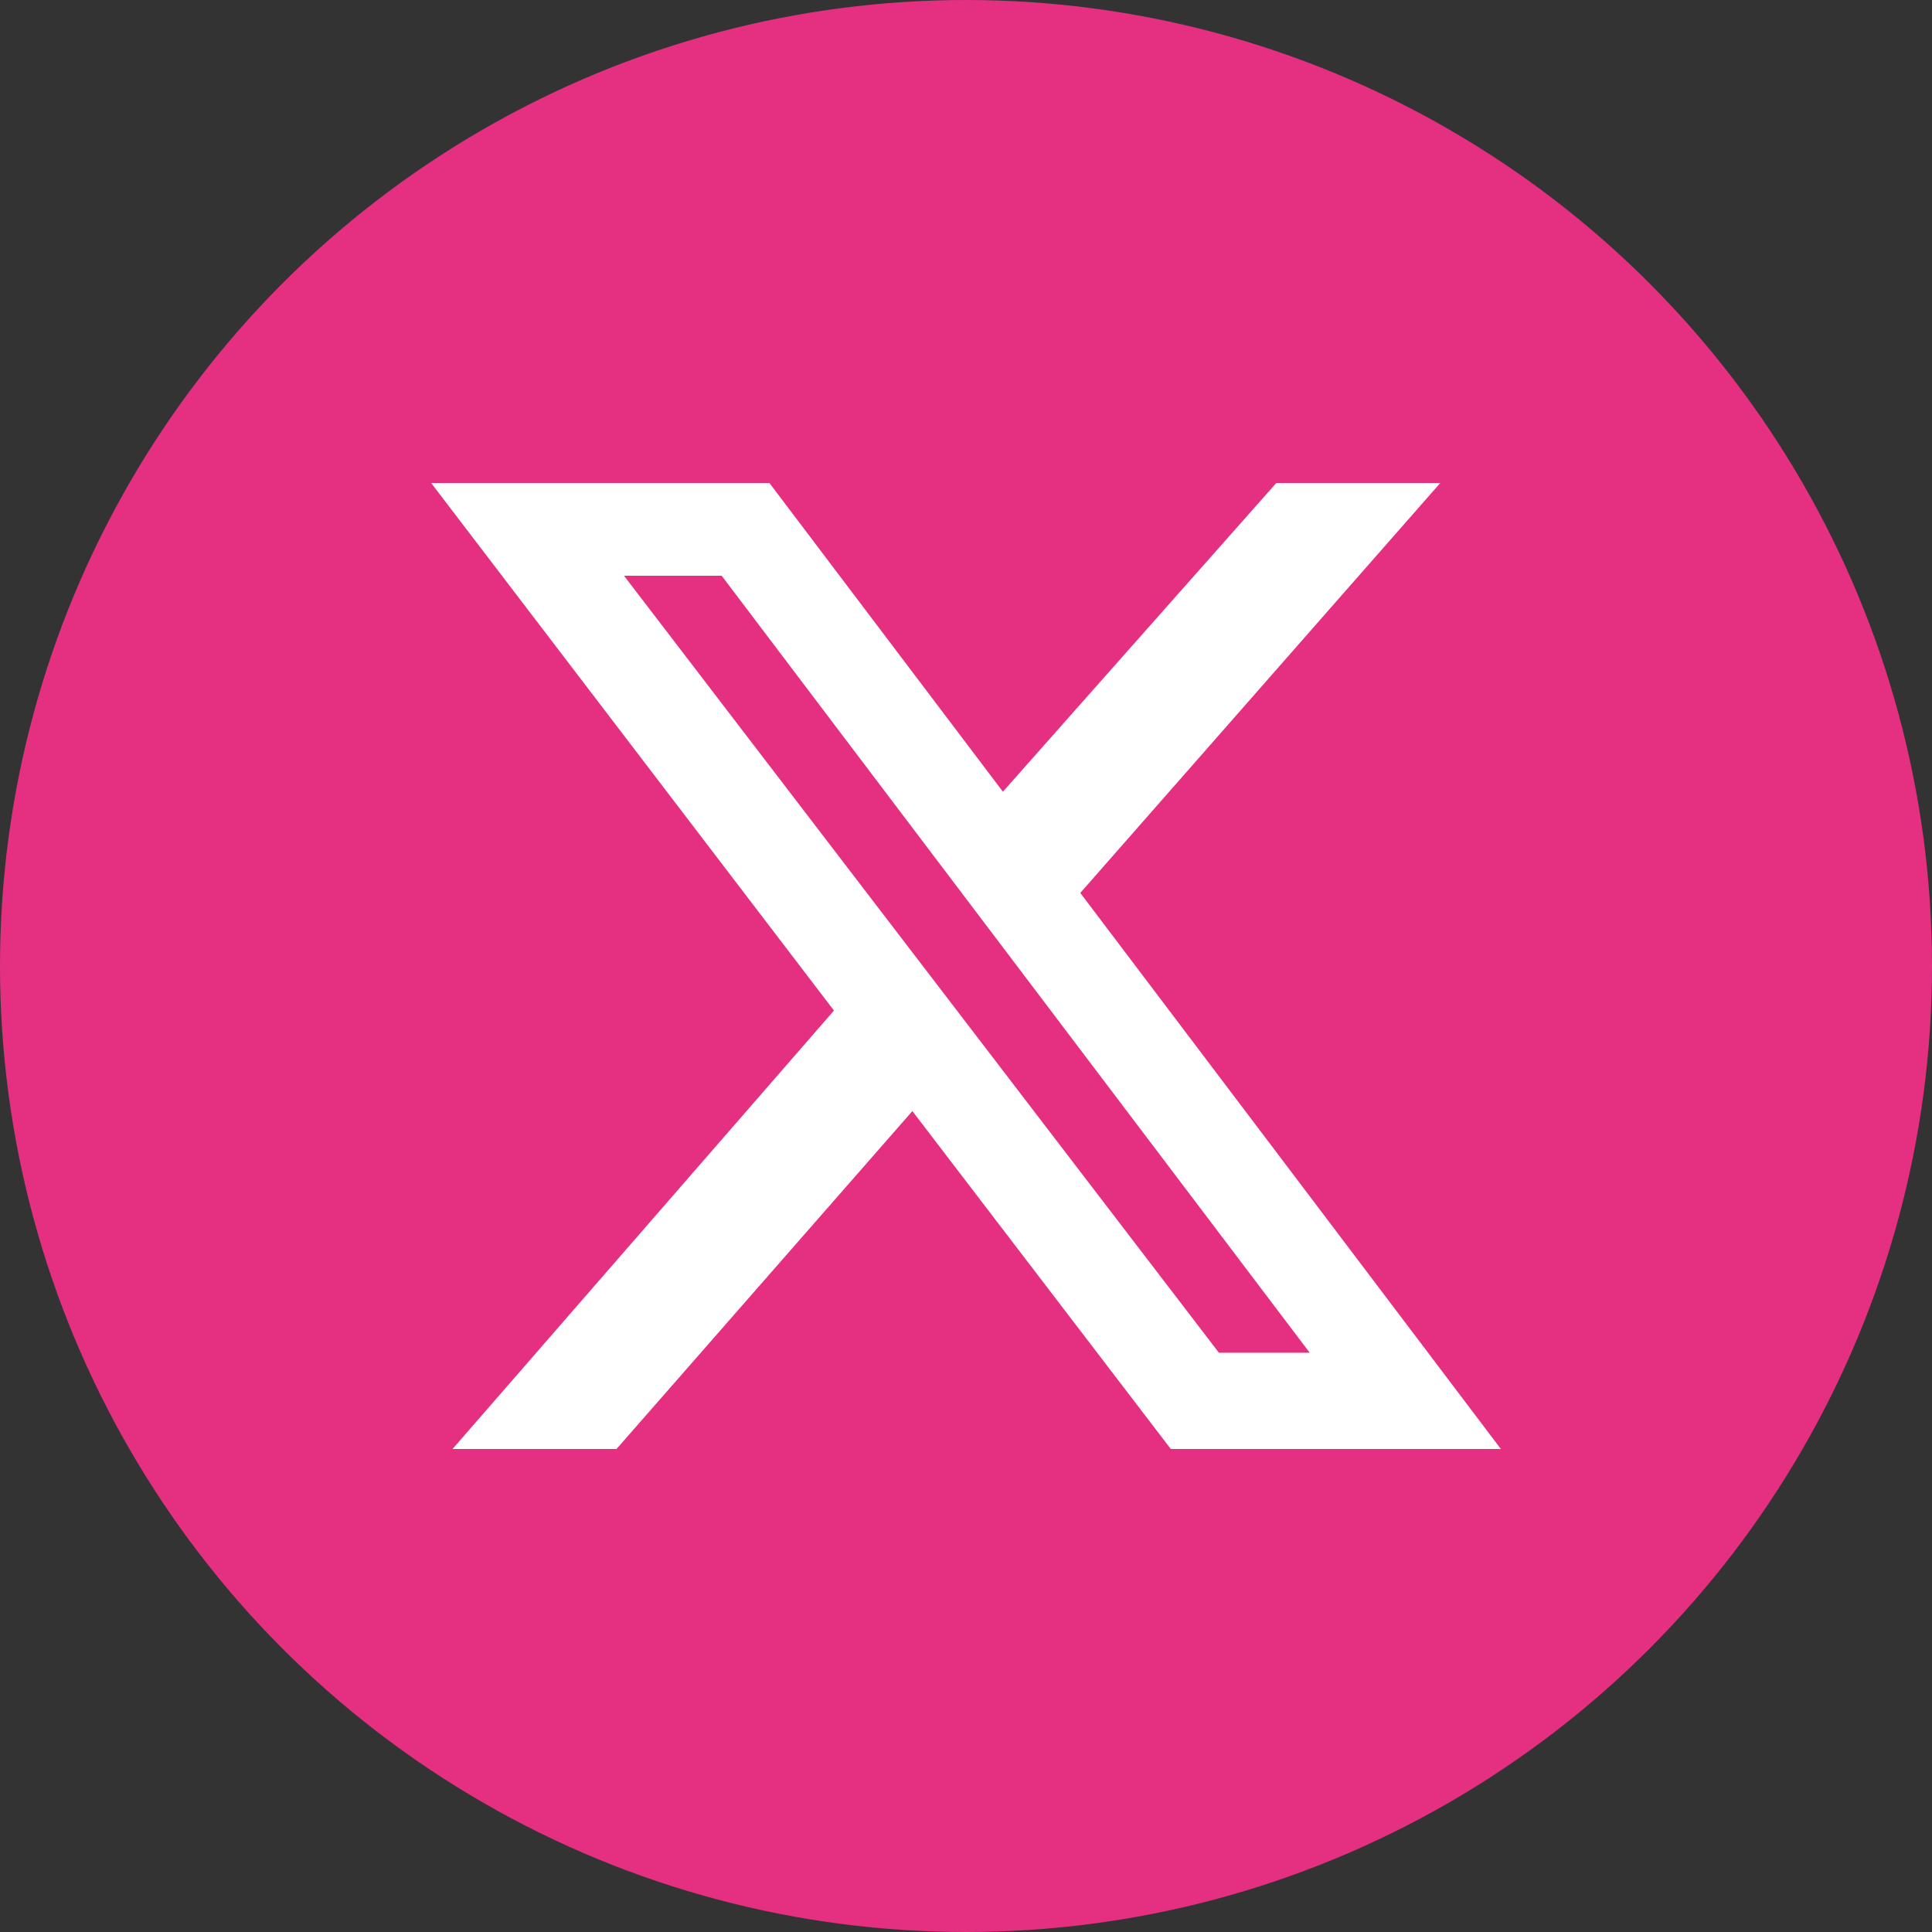
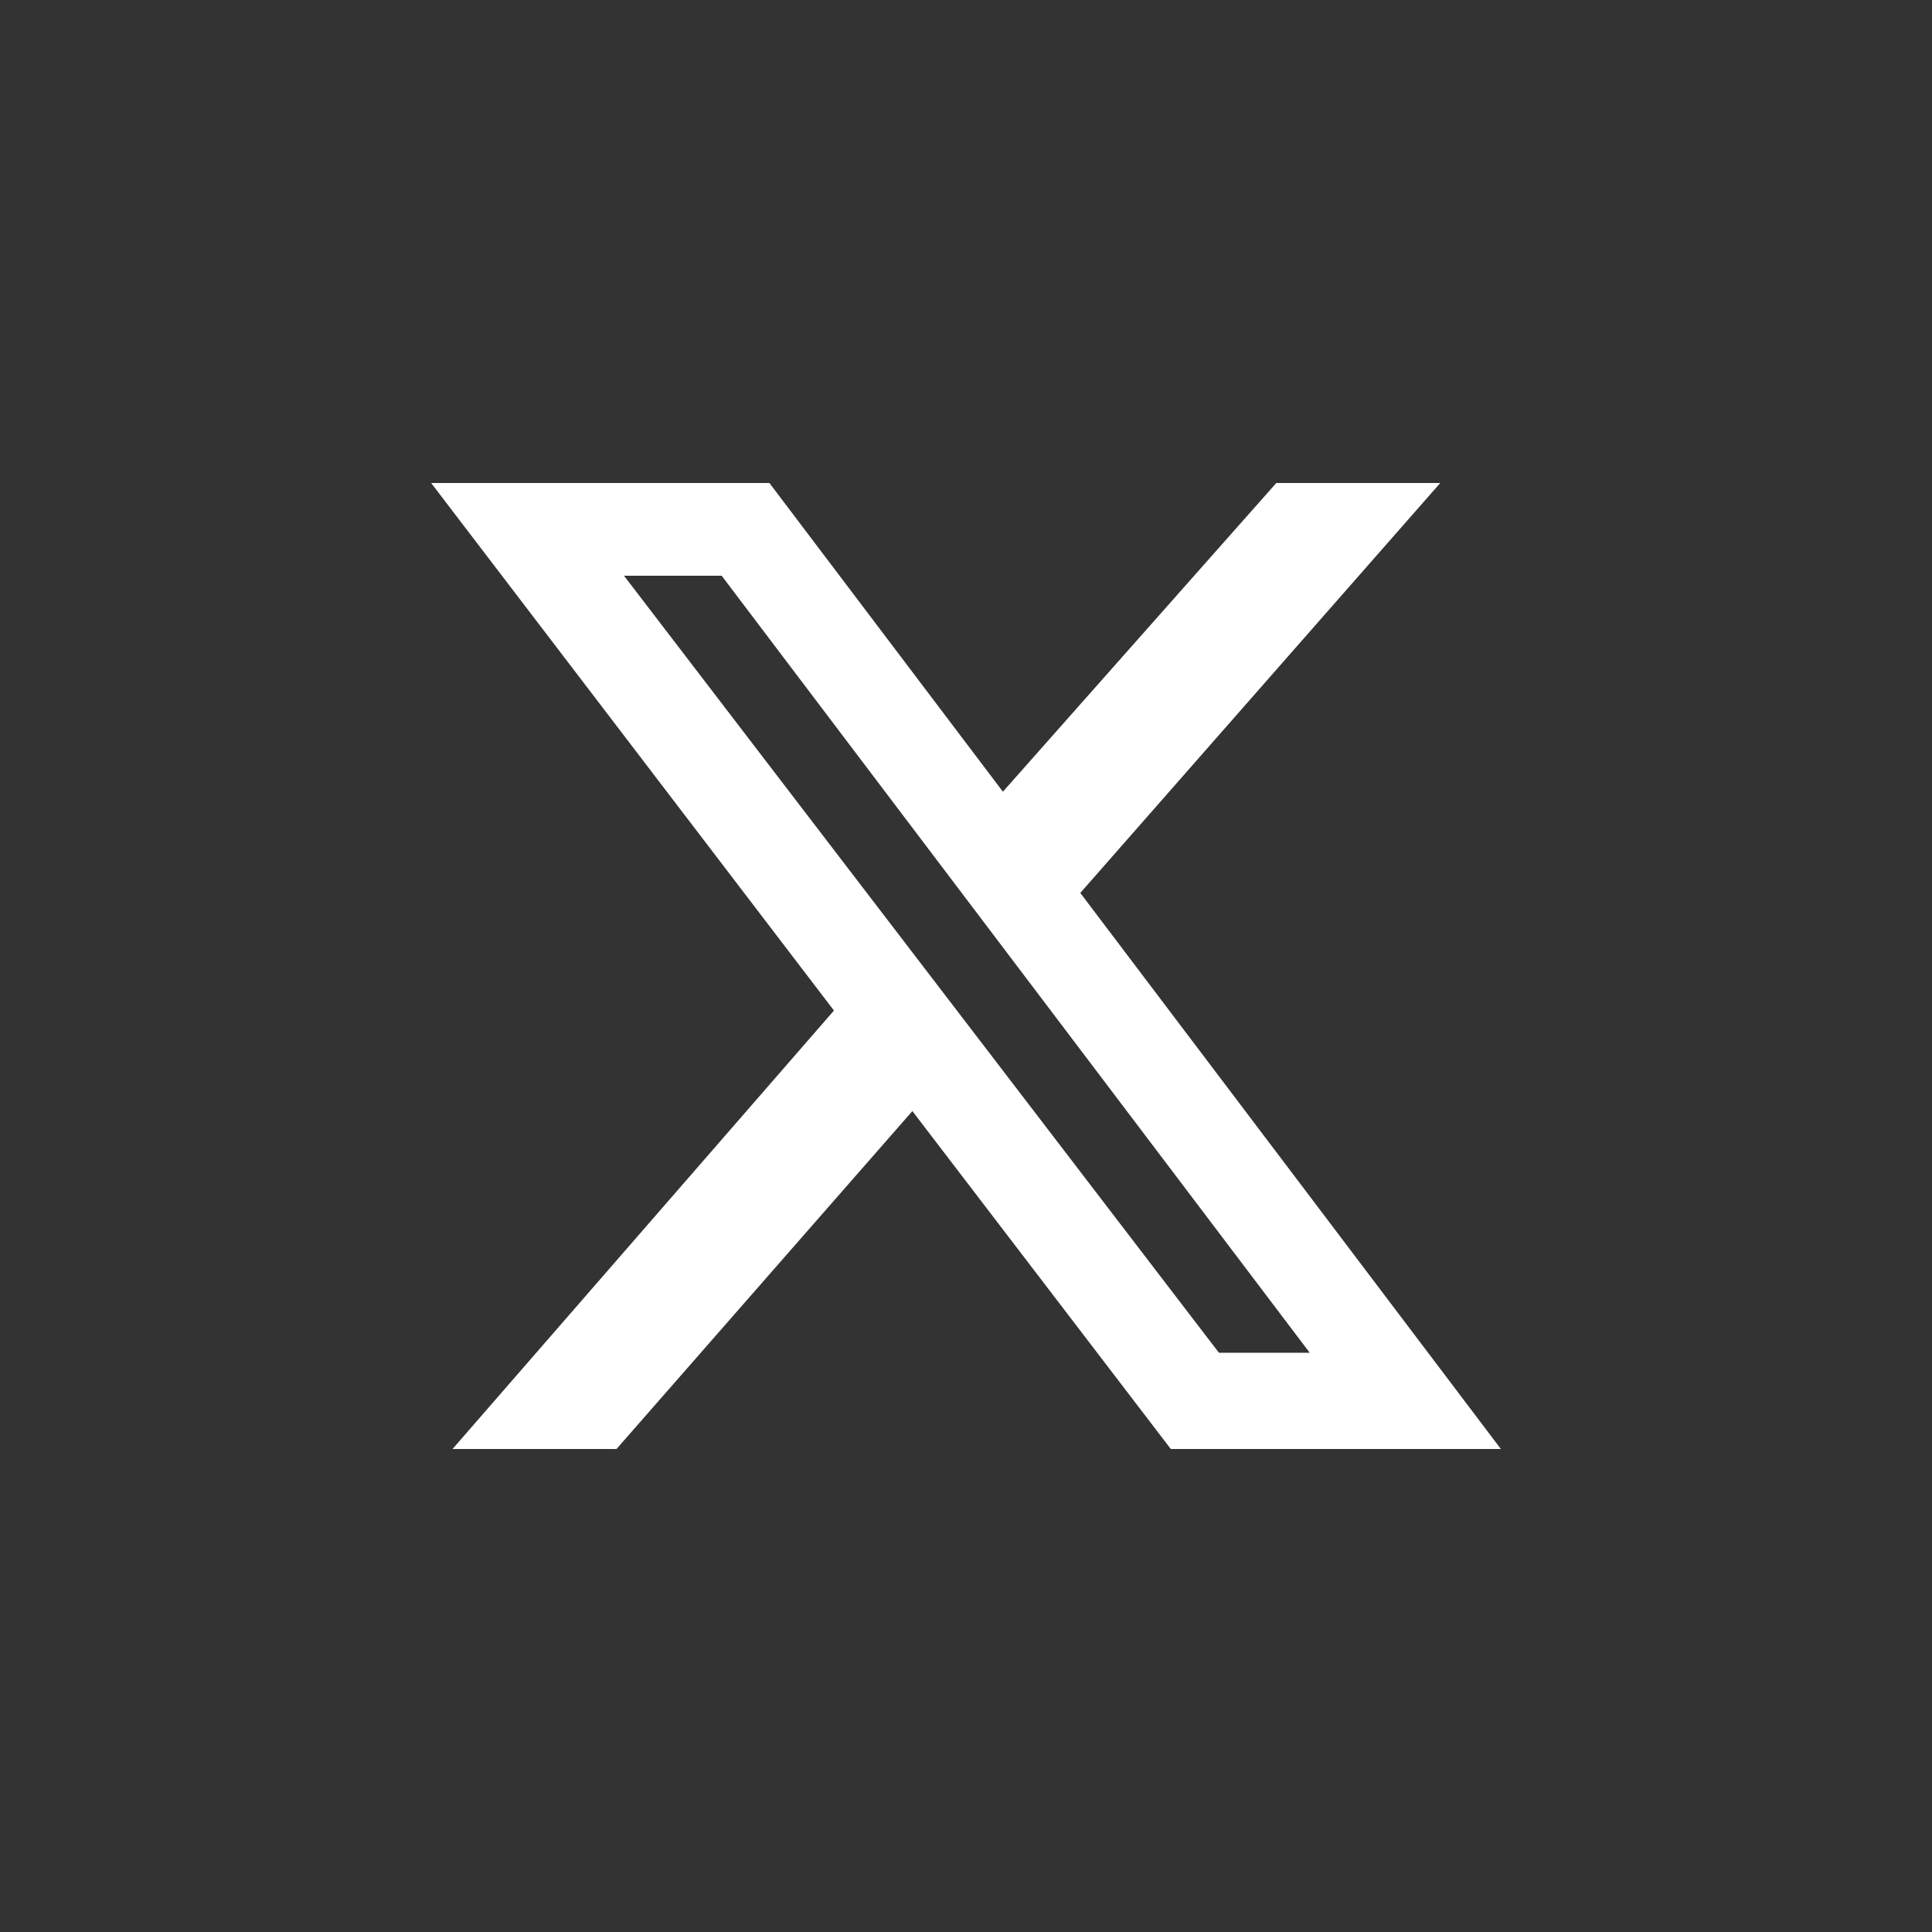
<svg xmlns="http://www.w3.org/2000/svg" width="100" height="100" viewBox="0 0 100 100">
  <rect x="0" y="0" width="100" height="100" fill="#333333" stroke="none" />
  <g id="xIcon" transform="translate(-760 -6882)">
-     <circle id="楕円形_3" data-name="楕円形 3" cx="50" cy="50" r="50" transform="translate(760 6882)" fill="#e52f81" />
    <path id="X_logo_2023" d="M42.645,0h8.487L32.5,21.218,54.269,50H37.184L23.808,32.509,8.494,50H.007L19.749,27.306-1.1,0H16.409L28.494,15.978Zm-2.97,45.018h4.7L13.937,4.8H8.882Z" transform="translate(783.416 6907)" fill="#fff" />
  </g>
</svg>